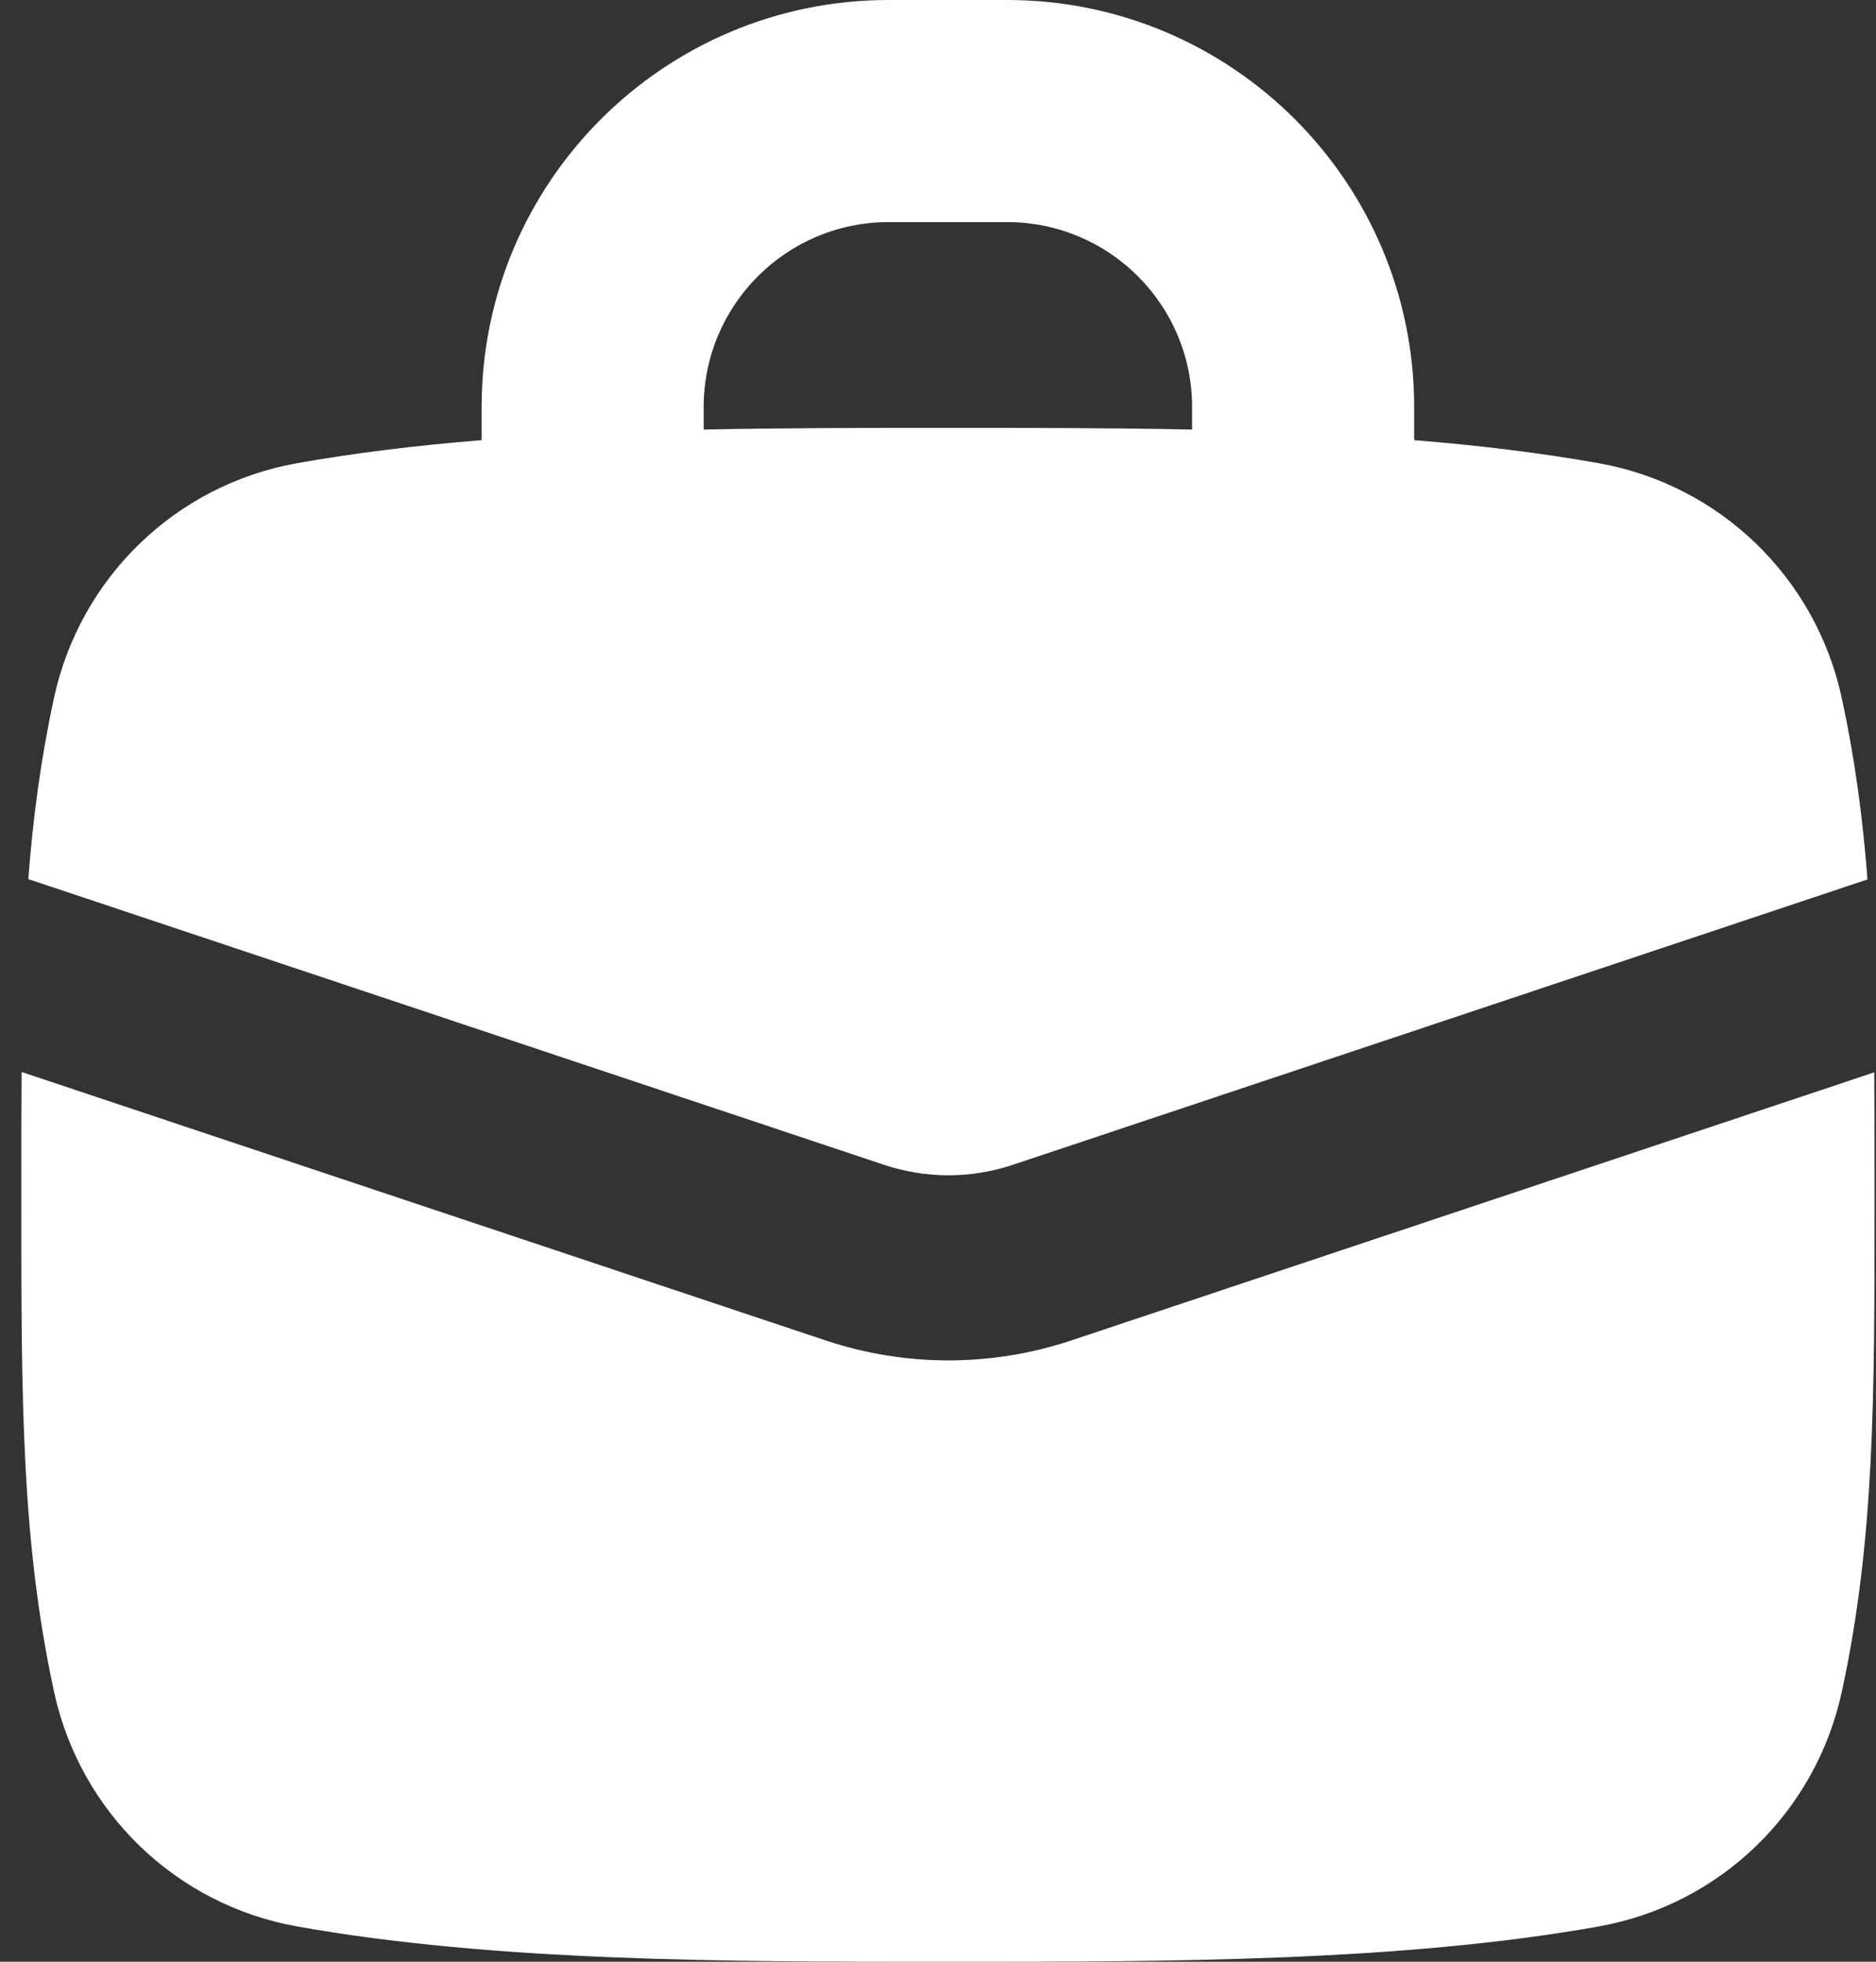
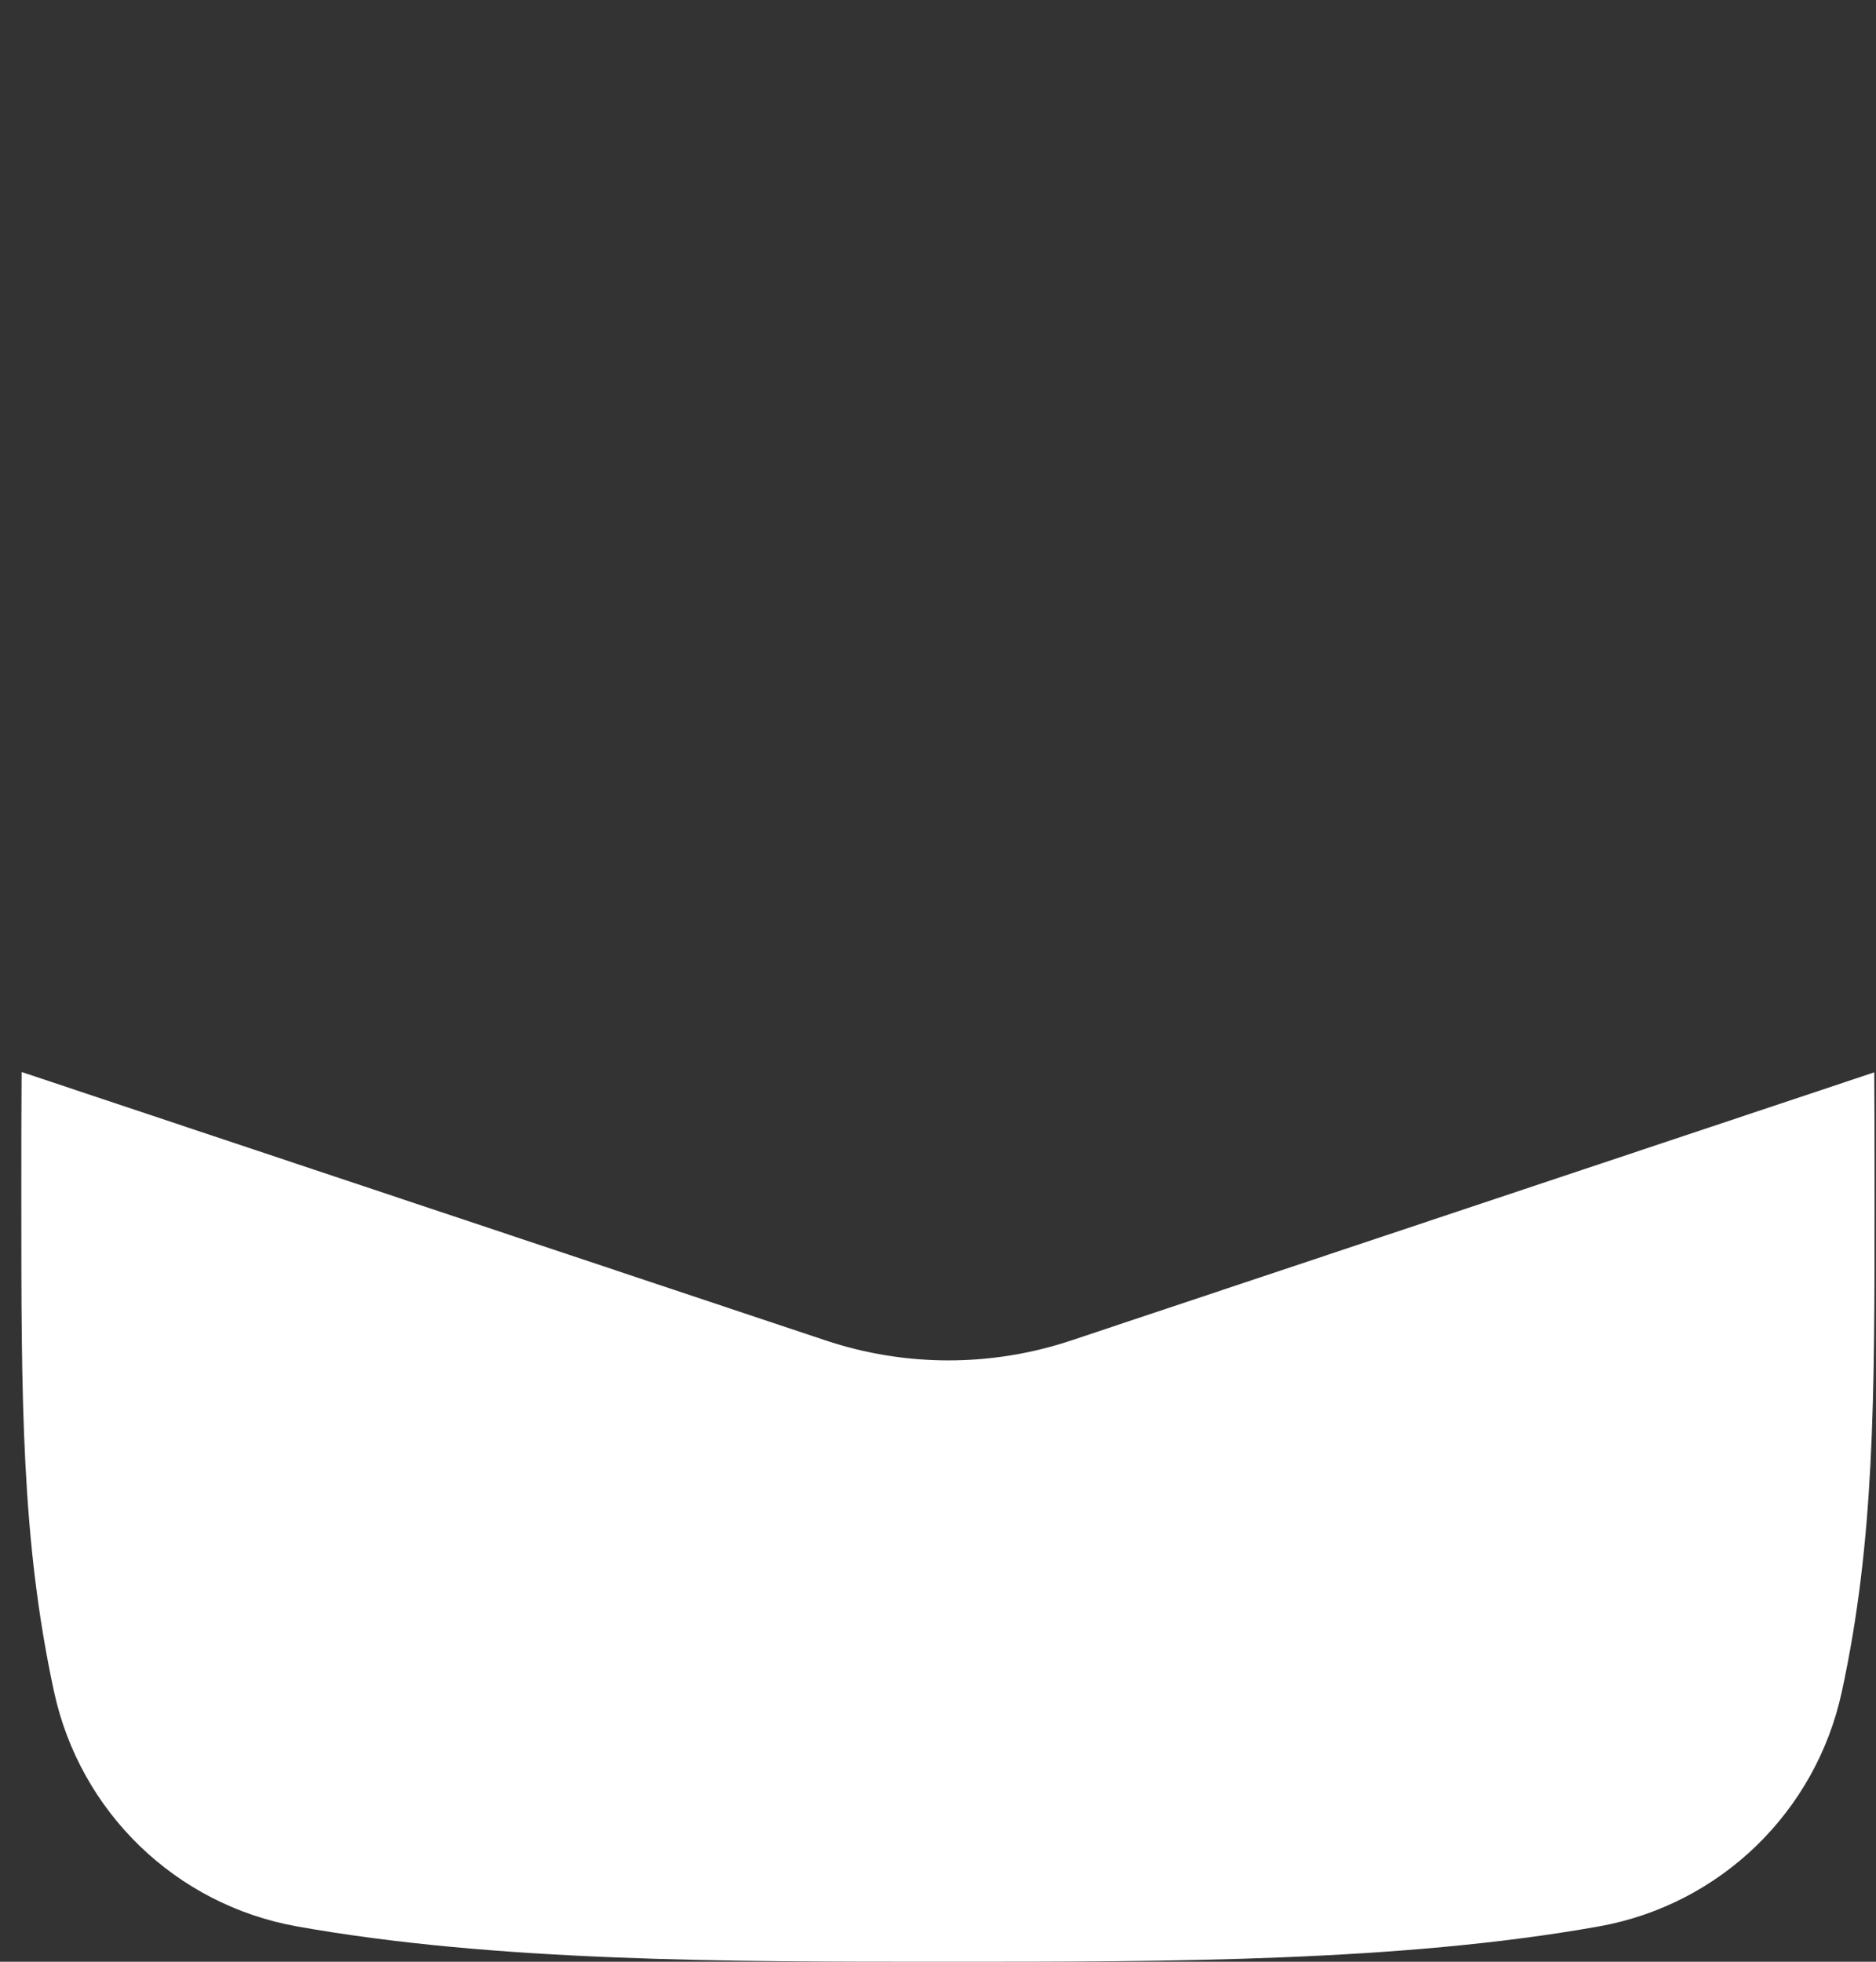
<svg xmlns="http://www.w3.org/2000/svg" width="44" height="46" viewBox="0 0 44 46" fill="none">
  <rect x="0" y="0" width="44" height="46" fill="#333333" stroke="none" />
-   <path fill-rule="evenodd" clip-rule="evenodd" d="M16.504 9.547C16.504 7.15 18.447 5.208 20.843 5.208H23.621C26.017 5.208 27.96 7.15 27.96 9.547V10.073C26.067 10.033 24.17 10.033 22.329 10.033H22.134C20.294 10.033 18.396 10.033 16.504 10.073V9.547ZM11.296 10.321V9.547C11.296 4.274 15.571 0 20.843 0H23.621C28.893 0 33.168 4.274 33.168 9.547V10.321C34.664 10.442 36.118 10.616 37.499 10.862C40.347 11.371 42.588 13.547 43.197 16.367C43.505 17.79 43.69 19.174 43.8 20.622L23.756 27.313C22.774 27.641 21.714 27.641 20.733 27.313L0.664 20.614C0.774 19.169 0.959 17.787 1.266 16.367C1.875 13.547 4.117 11.371 6.964 10.862C8.345 10.616 9.8 10.442 11.296 10.321Z" fill="white" />
  <path fill-rule="evenodd" clip-rule="evenodd" d="M0.5 27.887C0.5 26.916 0.5 26.004 0.507 25.137L19.36 31.43C21.233 32.056 23.258 32.056 25.131 31.43L43.959 25.145C43.966 26.01 43.966 26.919 43.966 27.887V28.147C43.966 32.815 43.966 36.119 43.199 39.667C42.589 42.487 40.348 44.663 37.5 45.172C32.861 46.001 27.382 46.001 22.331 46.001H22.135C17.084 46.001 11.605 46.001 6.966 45.172C4.118 44.663 1.877 42.487 1.267 39.667C0.5 36.12 0.5 32.815 0.5 28.147V27.887Z" fill="white" />
</svg>